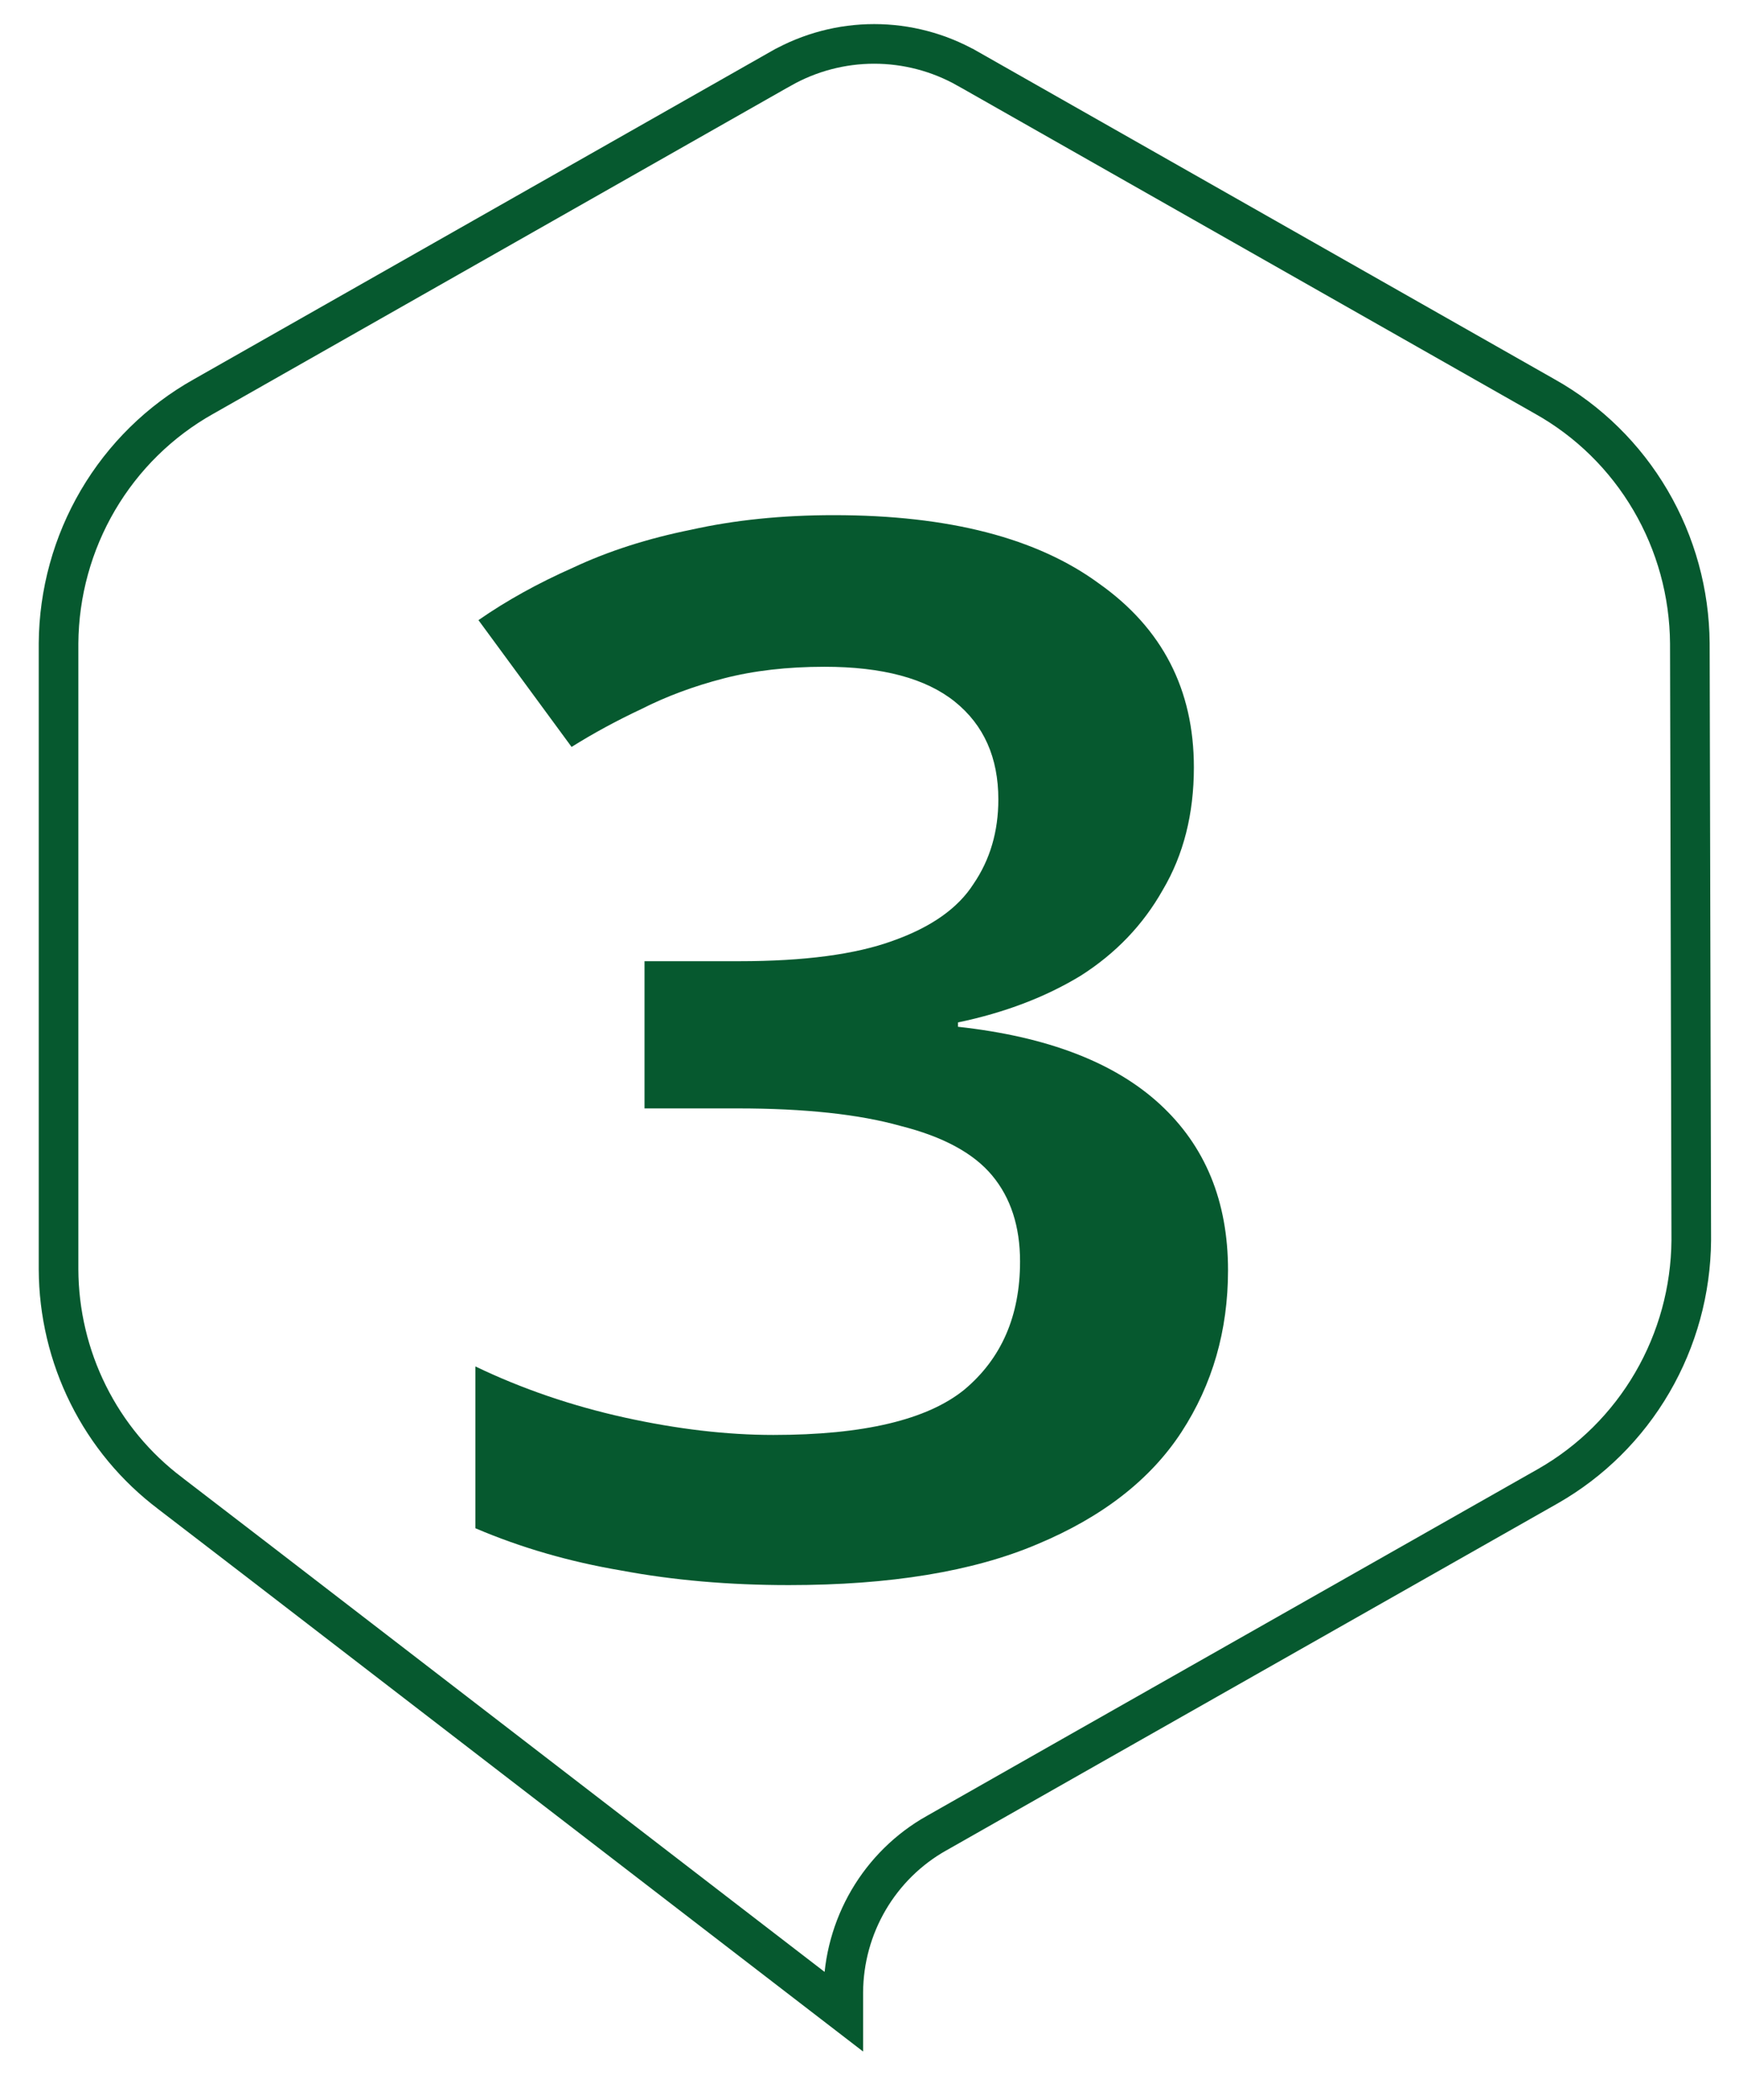
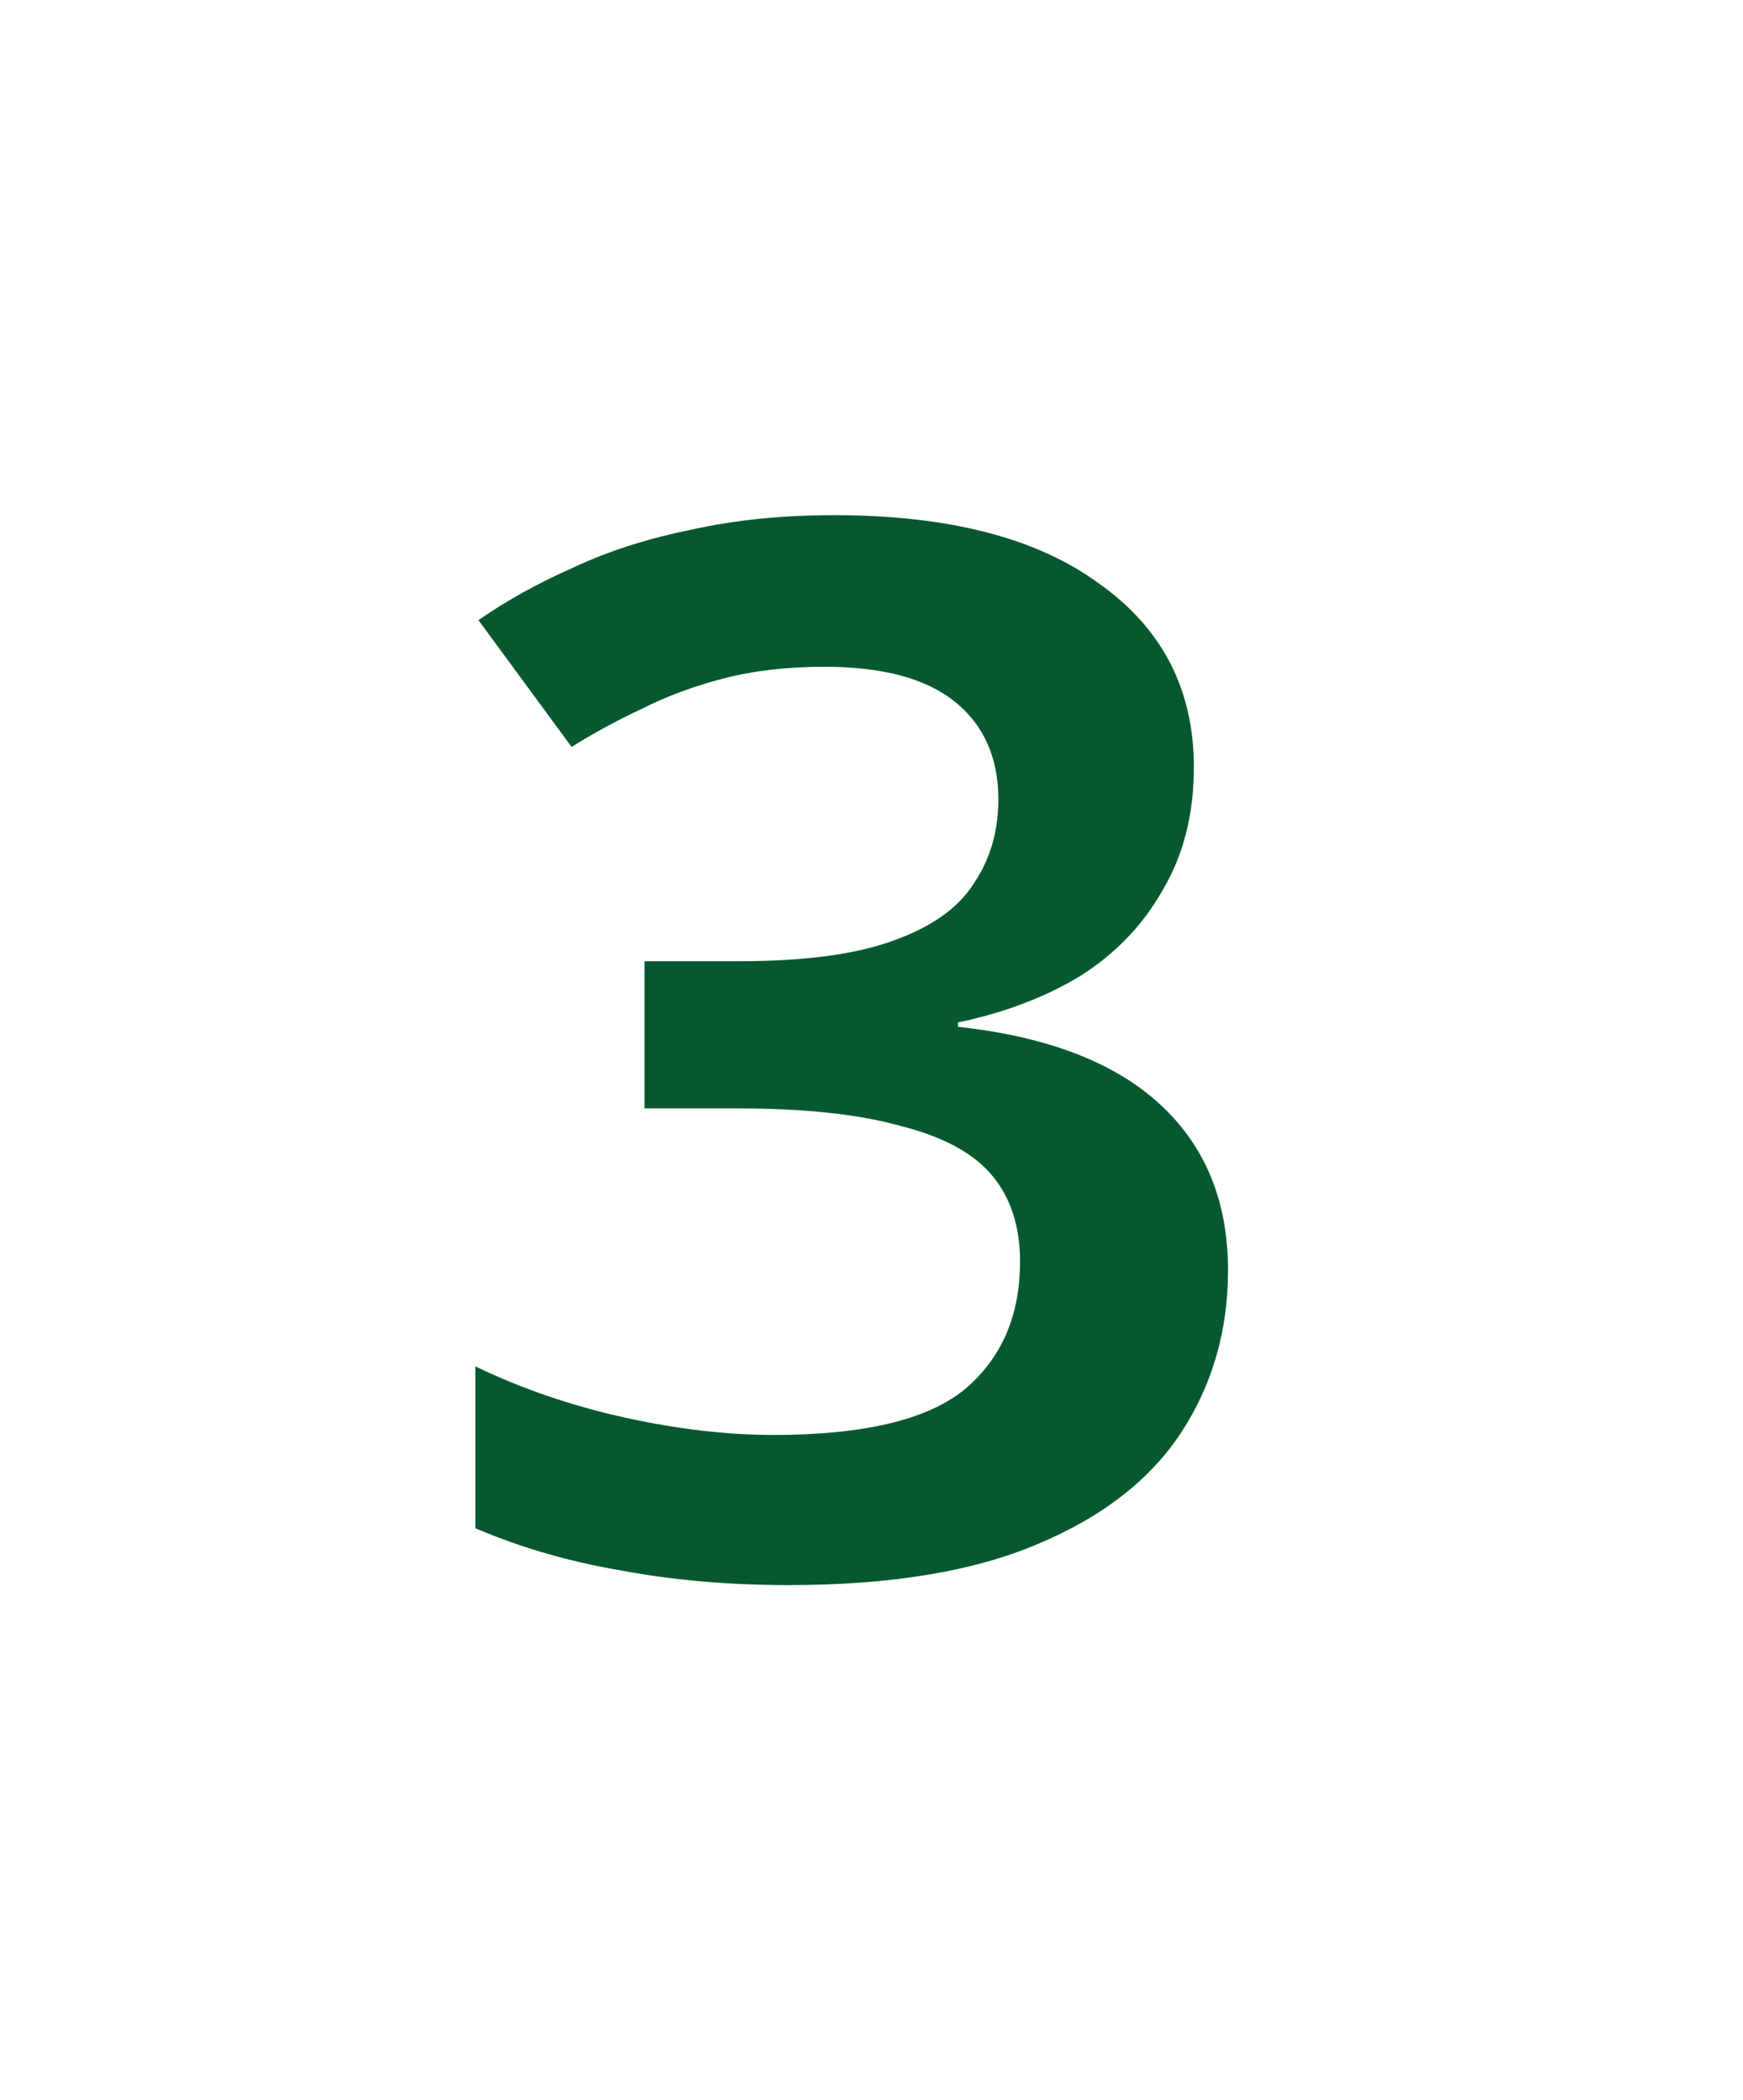
<svg xmlns="http://www.w3.org/2000/svg" width="44" height="53" viewBox="0 0 44 53" fill="none">
-   <path d="M21.288 50.276V50.755L18.224 48.398L6.564 39.425L6.564 39.425L4.3 37.687L4.297 37.684C3.426 37.028 2.717 36.176 2.228 35.194C1.739 34.214 1.482 33.13 1.478 32.031V16.236C1.487 14.963 1.831 13.716 2.473 12.622C3.116 11.528 4.034 10.626 5.134 10.009L5.136 10.008L19.722 1.725C19.722 1.725 19.722 1.725 19.723 1.725C20.44 1.32 21.247 1.108 22.068 1.108C22.889 1.108 23.697 1.32 24.414 1.725C24.414 1.725 24.415 1.725 24.415 1.725L39.001 10.008L39.003 10.009C40.102 10.626 41.021 11.528 41.663 12.622C42.306 13.716 42.649 14.964 42.658 16.237C42.658 16.237 42.658 16.237 42.658 16.238L42.694 31.299C42.684 32.563 42.344 33.802 41.709 34.891C41.074 35.981 40.166 36.881 39.078 37.502L27.057 44.321L27.057 44.321L23.643 46.26C23.643 46.26 23.642 46.26 23.642 46.26C22.932 46.659 22.341 47.241 21.927 47.946C21.514 48.651 21.293 49.454 21.288 50.273V50.276Z" stroke="#06592F" />
  <g filter="url(#filter0_d_1_35)">
    <path d="M31.138 18.364C31.138 19.541 30.877 20.571 30.355 21.454C29.858 22.337 29.166 23.06 28.278 23.624C27.39 24.163 26.359 24.556 25.183 24.801V24.911C27.43 25.157 29.127 25.806 30.276 26.861C31.425 27.916 32 29.313 32 31.055C32 32.575 31.608 33.936 30.825 35.138C30.041 36.339 28.827 37.283 27.181 37.97C25.562 38.657 23.473 39 20.913 39C19.399 39 17.988 38.877 16.683 38.632C15.377 38.411 14.149 38.056 13 37.565V33.482C14.175 34.046 15.429 34.475 16.761 34.77C18.093 35.064 19.346 35.211 20.522 35.211C22.794 35.211 24.4 34.831 25.34 34.071C26.28 33.286 26.75 32.207 26.75 30.834C26.75 29.951 26.515 29.227 26.045 28.663C25.575 28.099 24.805 27.683 23.734 27.413C22.689 27.119 21.318 26.971 19.621 26.971H17.27V23.256H19.66C21.305 23.256 22.598 23.084 23.538 22.741C24.505 22.398 25.183 21.92 25.575 21.306C25.993 20.694 26.202 19.982 26.202 19.173C26.202 18.119 25.836 17.297 25.105 16.708C24.374 16.12 23.277 15.826 21.814 15.826C20.874 15.826 20.025 15.924 19.268 16.12C18.511 16.316 17.819 16.574 17.192 16.892C16.565 17.187 15.977 17.505 15.429 17.849L13.078 14.649C13.784 14.158 14.58 13.717 15.468 13.324C16.356 12.907 17.349 12.589 18.445 12.368C19.542 12.123 20.744 12 22.049 12C24.948 12 27.181 12.576 28.748 13.729C30.342 14.857 31.138 16.402 31.138 18.364Z" fill="#06592F" />
  </g>
  <defs>
    <filter id="filter0_d_1_35" x="12" y="12" width="20" height="28" filterUnits="userSpaceOnUse" color-interpolation-filters="sRGB">
      <feFlood flood-opacity="0" result="BackgroundImageFix" />
      <feColorMatrix in="SourceAlpha" type="matrix" values="0 0 0 0 0 0 0 0 0 0 0 0 0 0 0 0 0 0 127 0" result="hardAlpha" />
      <feOffset dx="-1" dy="1" />
      <feComposite in2="hardAlpha" operator="out" />
      <feColorMatrix type="matrix" values="0 0 0 0 0.789 0 0 0 0 0.868 0 0 0 0 0.781 0 0 0 1 0" />
      <feBlend mode="normal" in2="BackgroundImageFix" result="effect1_dropShadow_1_35" />
      <feBlend mode="normal" in="SourceGraphic" in2="effect1_dropShadow_1_35" result="shape" />
    </filter>
  </defs>
</svg>